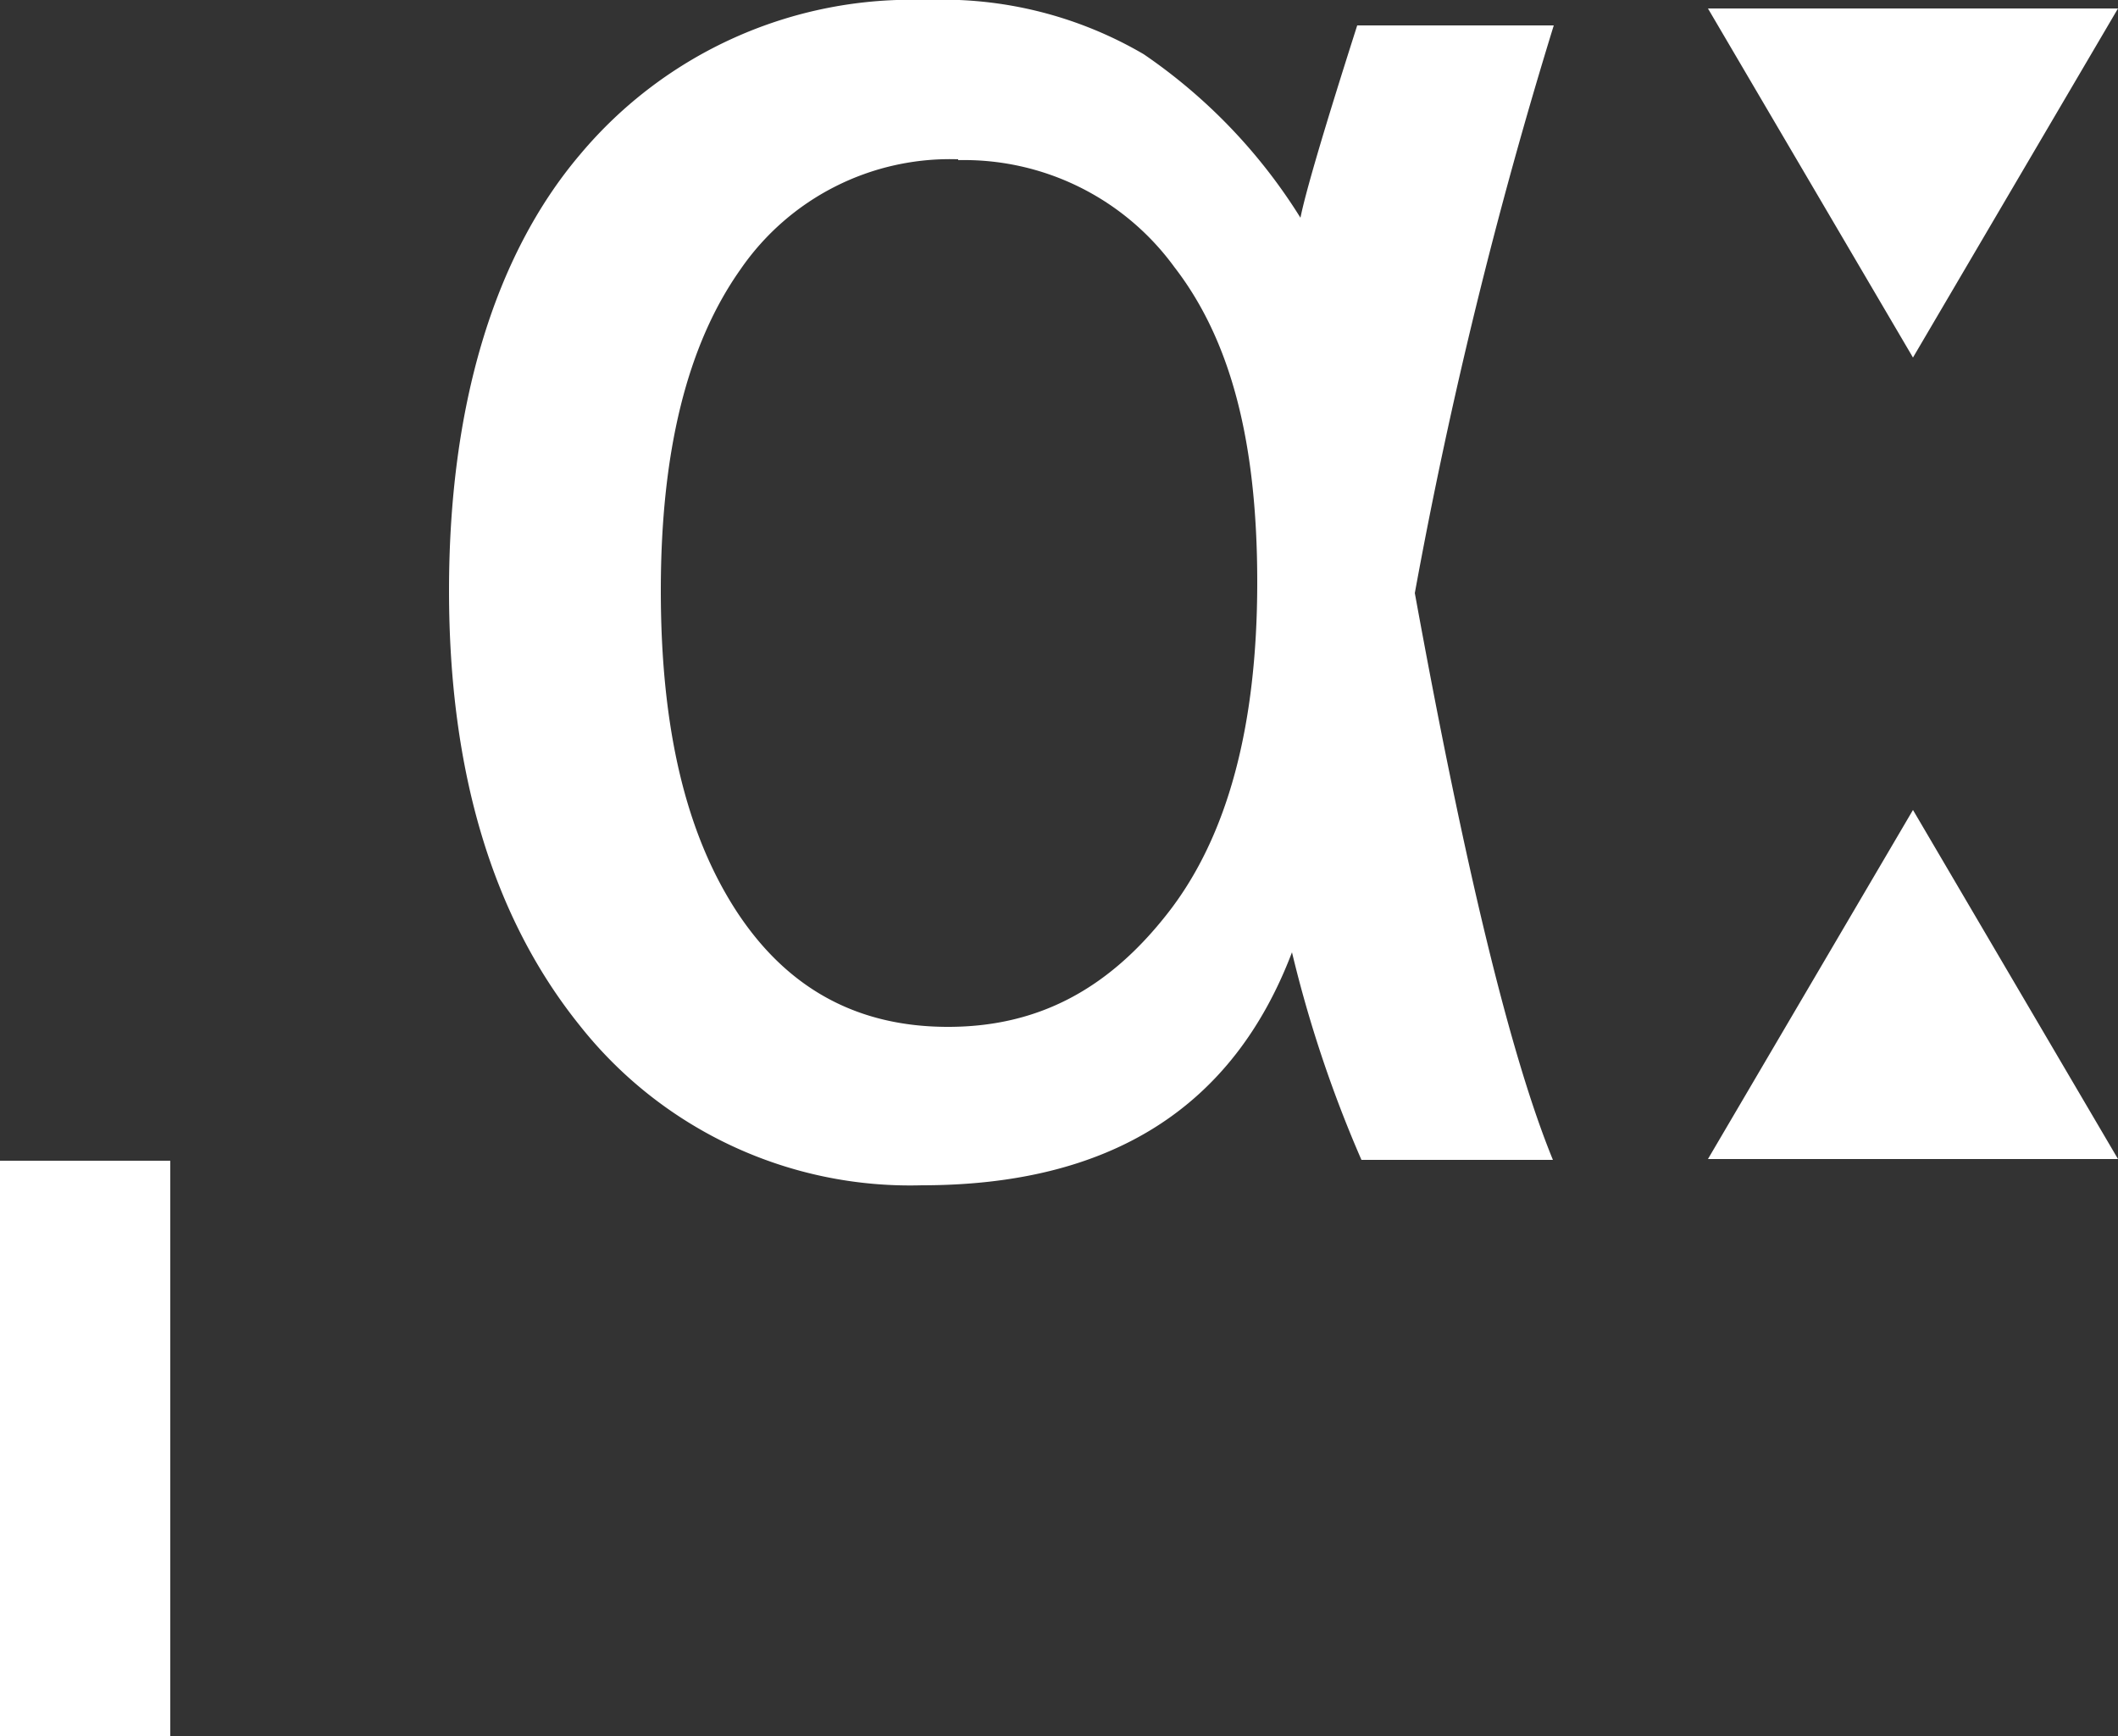
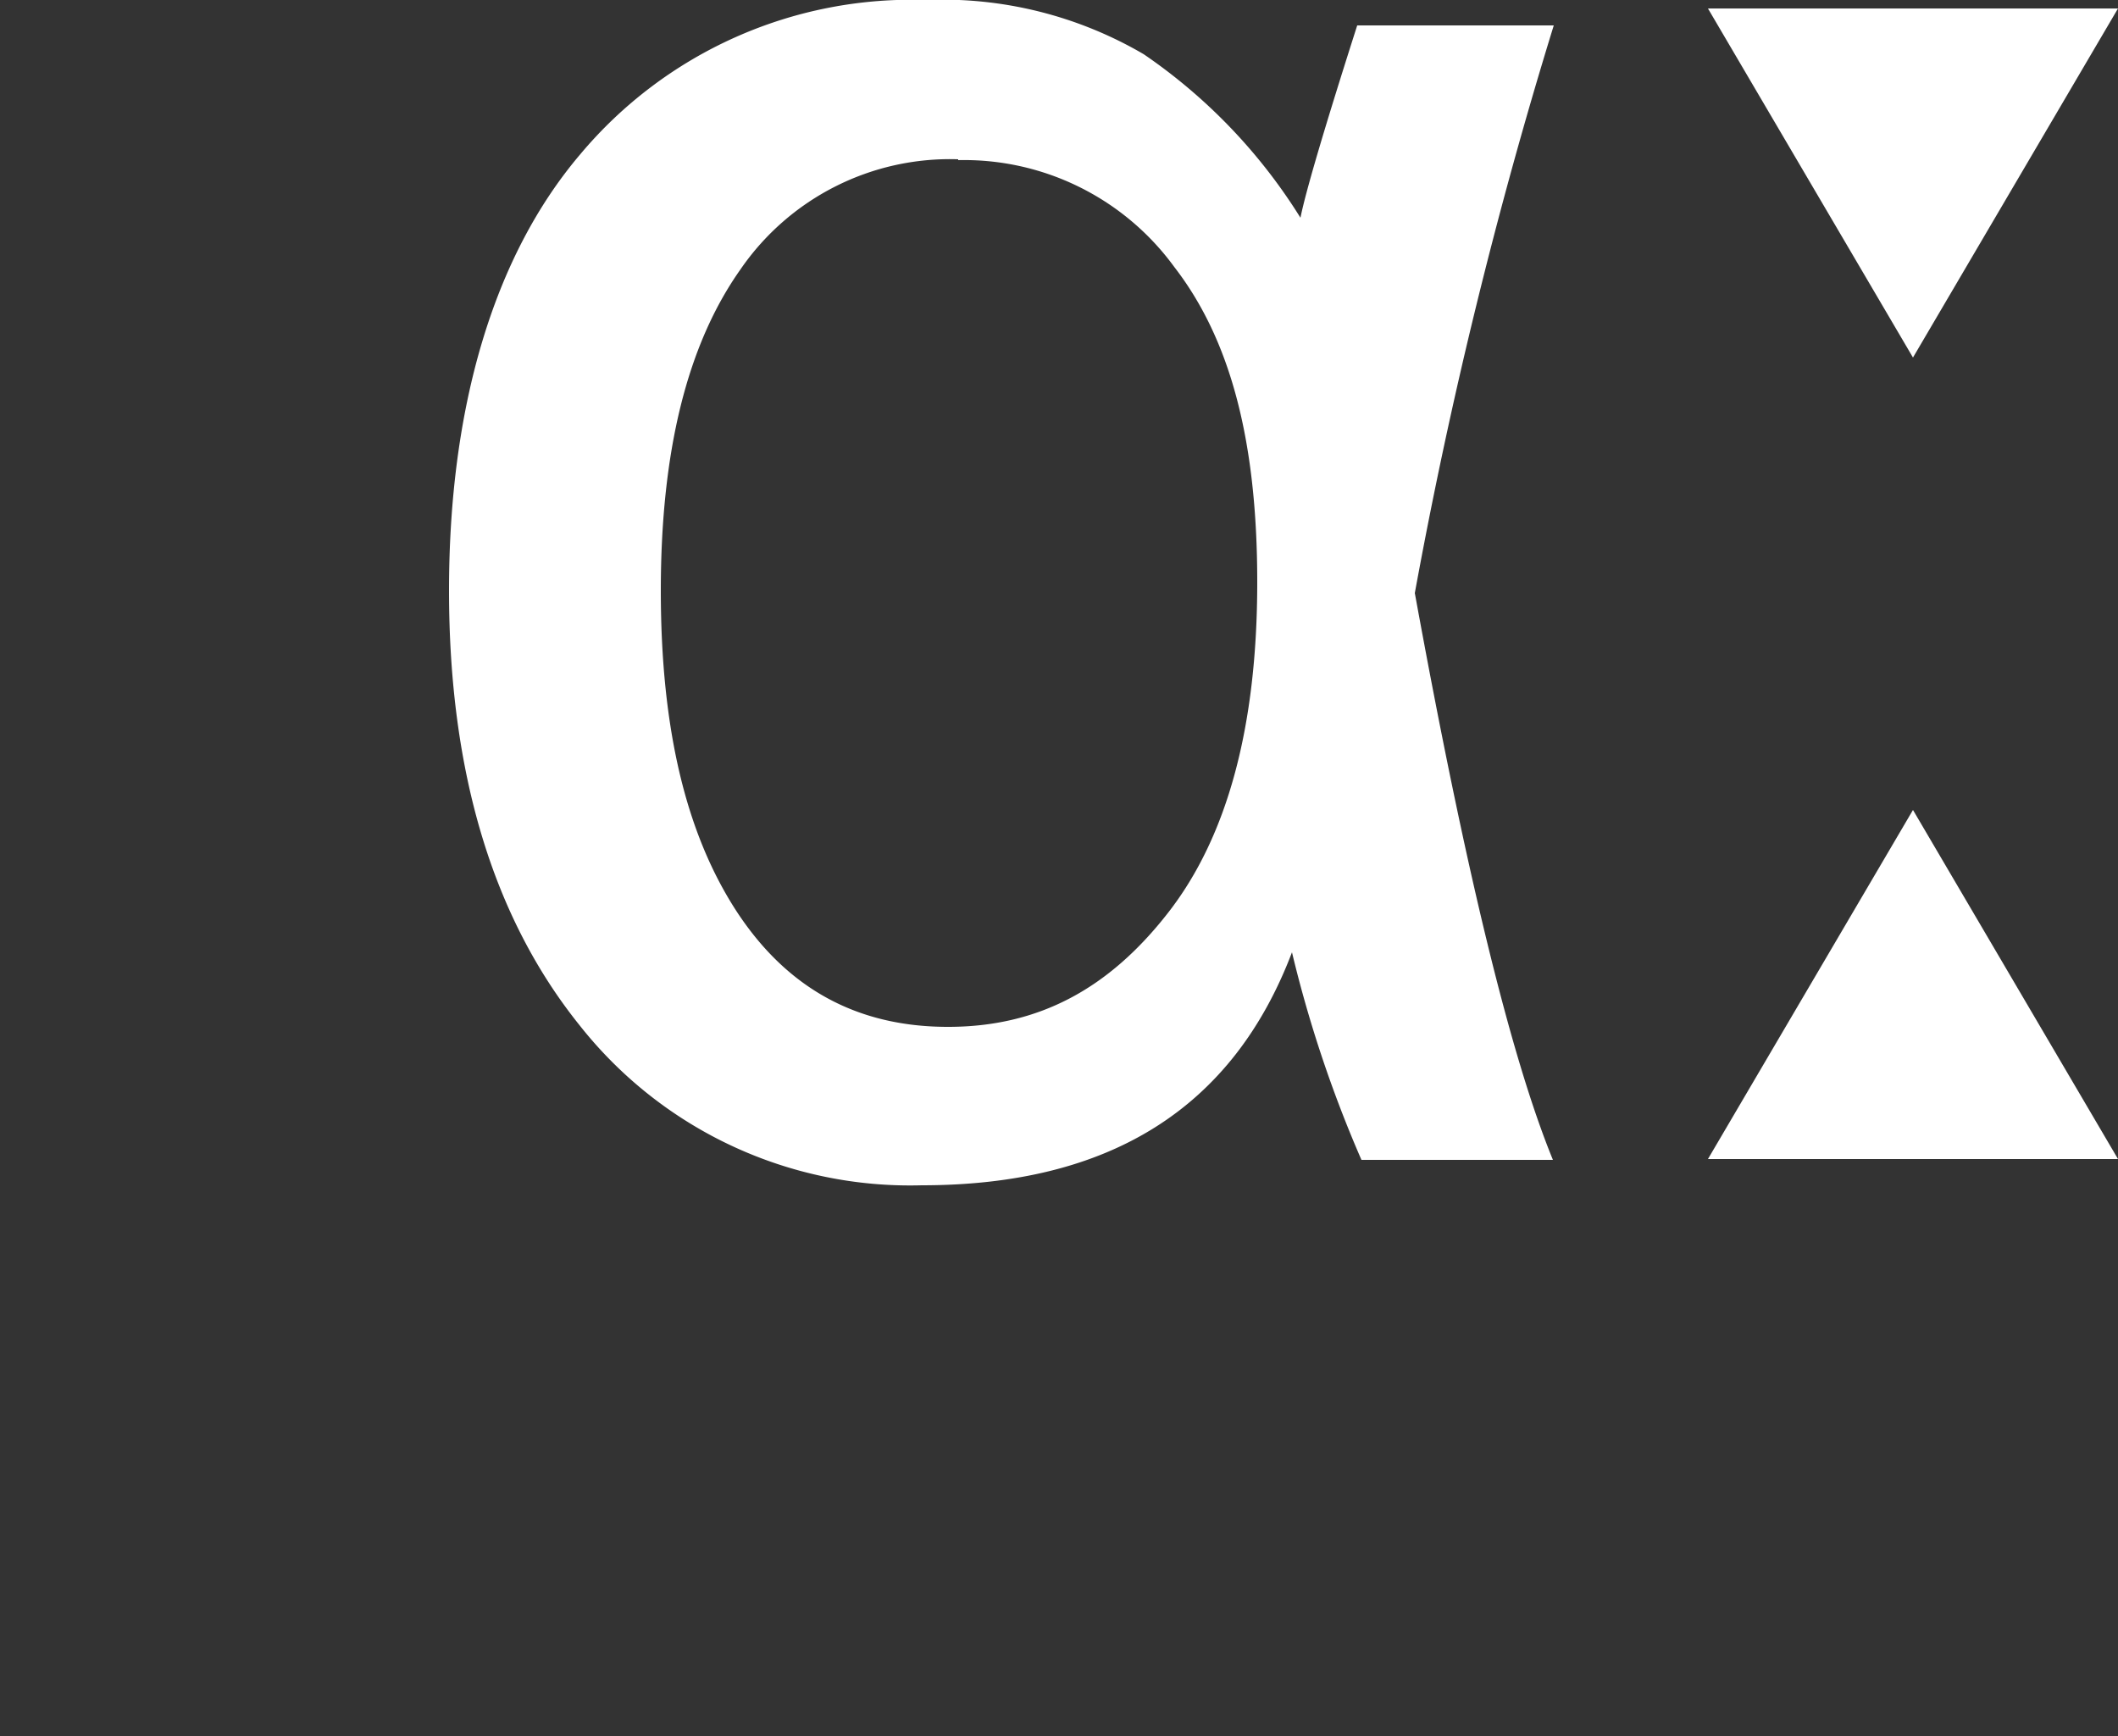
<svg xmlns="http://www.w3.org/2000/svg" id="Layer_2" data-name="Layer 2" viewBox="0 0 250 204.9">
  <rect x="0" y="0" width="250" height="204.9" fill="#333333" stroke="none" />
  <defs>
    <style>.cls-1{fill:#fff}</style>
  </defs>
  <g id="Layer_1-2" data-name="Layer 1">
-     <path class="cls-1" d="M0 205v-68h20.1v68H0ZM160.2 3h23.2A581.7 581.7 0 0 0 167 70c5.9 32.4 11.3 54.7 16.3 66.9h-22.6a147 147 0 0 1-8.2-24.5c-7 18.4-21.5 27.5-43.7 27.5A49.7 49.7 0 0 1 68.4 121C58.2 108.3 53 91.2 53 69.7s5.2-39.4 15.5-51.5A51 51 0 0 1 109.3 0 47 47 0 0 1 135 6.4a64.8 64.8 0 0 1 18.5 19.3c.6-3 2.8-10.5 6.7-22.7Zm-47.1 15.8a30 30 0 0 0-25.7 13C81.1 40.7 78 53.3 78 69.7s3 28.7 8.9 37.8c6 9.2 14.3 13.7 25 13.7s19-4.5 26-13.5 10.5-22 10.5-39-3.3-28.8-9.8-37.2a30.7 30.7 0 0 0-25.5-12.6ZM225.8 42.2 201.6 1H250l-24.2 41.2Zm0 53.4 24.2 41.2h-48.4l24.2-41.2Z" />
+     <path class="cls-1" d="M0 205v-68h20.1H0ZM160.2 3h23.2A581.7 581.7 0 0 0 167 70c5.9 32.4 11.3 54.7 16.3 66.9h-22.6a147 147 0 0 1-8.2-24.5c-7 18.4-21.5 27.5-43.7 27.5A49.7 49.7 0 0 1 68.4 121C58.2 108.3 53 91.2 53 69.7s5.2-39.4 15.5-51.5A51 51 0 0 1 109.3 0 47 47 0 0 1 135 6.4a64.8 64.8 0 0 1 18.5 19.3c.6-3 2.8-10.5 6.7-22.7Zm-47.1 15.8a30 30 0 0 0-25.7 13C81.1 40.7 78 53.3 78 69.7s3 28.7 8.9 37.8c6 9.2 14.3 13.7 25 13.7s19-4.5 26-13.5 10.5-22 10.5-39-3.3-28.8-9.8-37.2a30.7 30.7 0 0 0-25.5-12.6ZM225.8 42.2 201.6 1H250l-24.2 41.2Zm0 53.4 24.2 41.2h-48.4l24.2-41.2Z" />
  </g>
</svg>